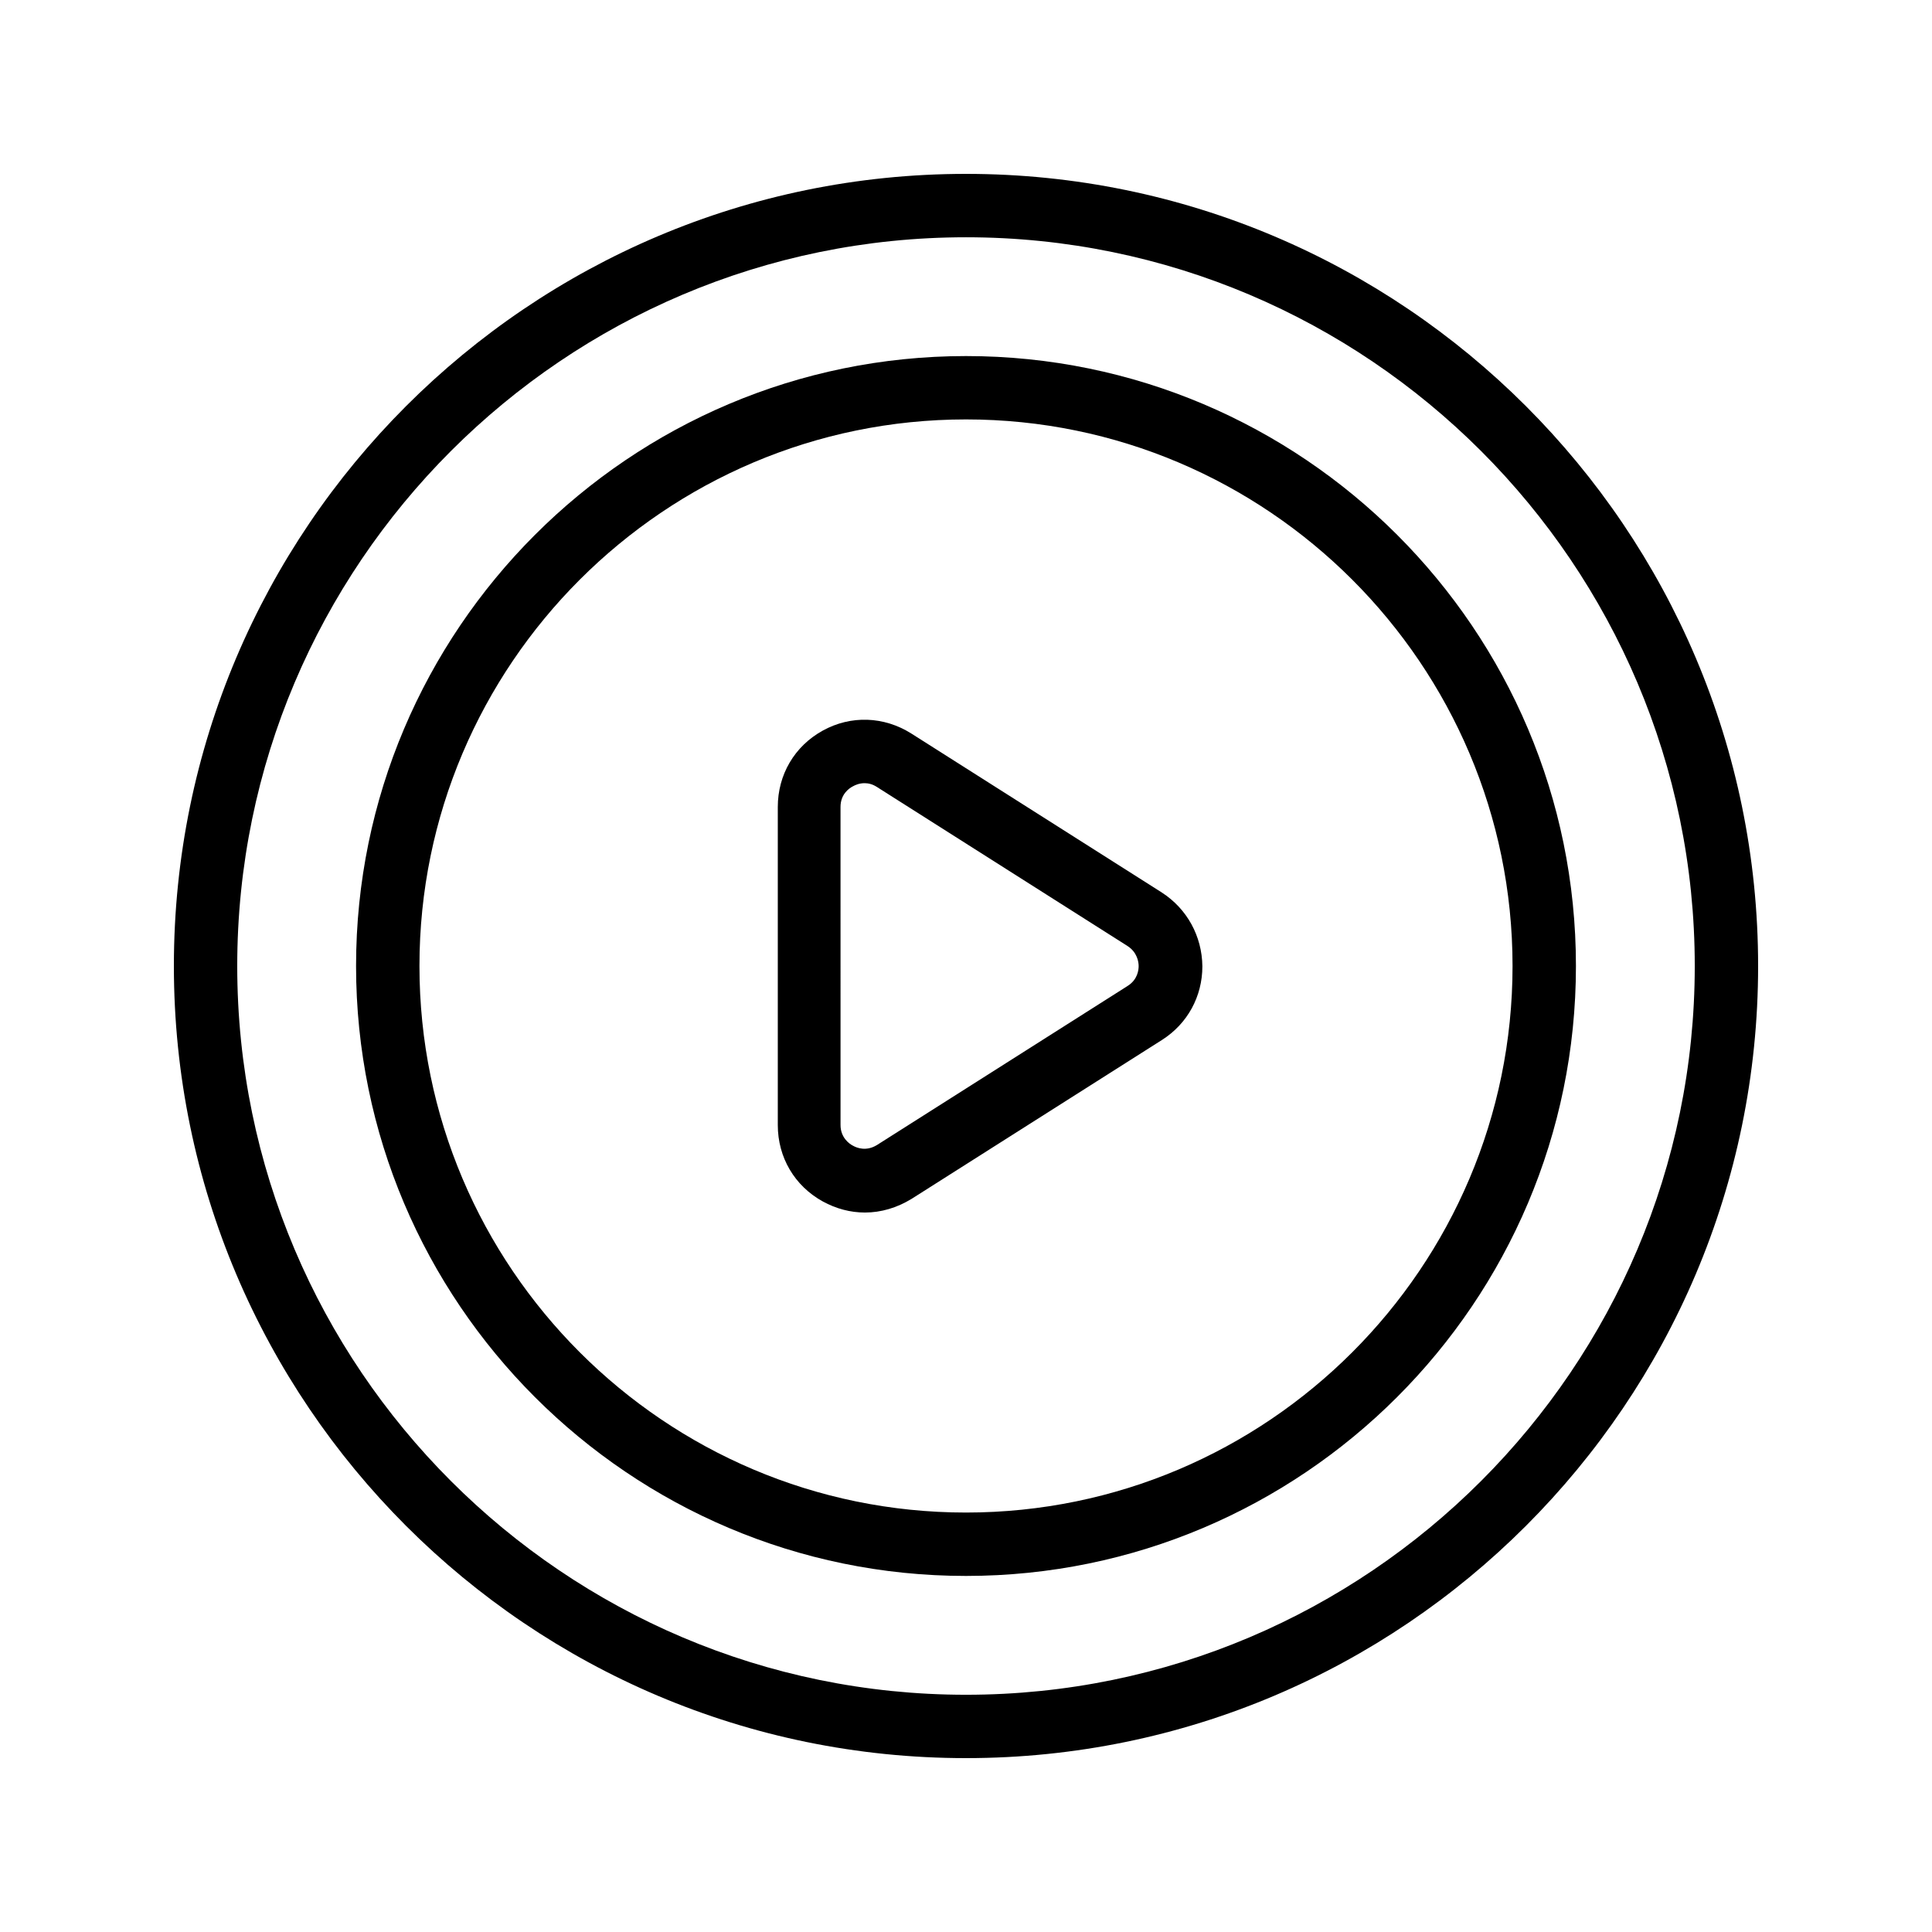
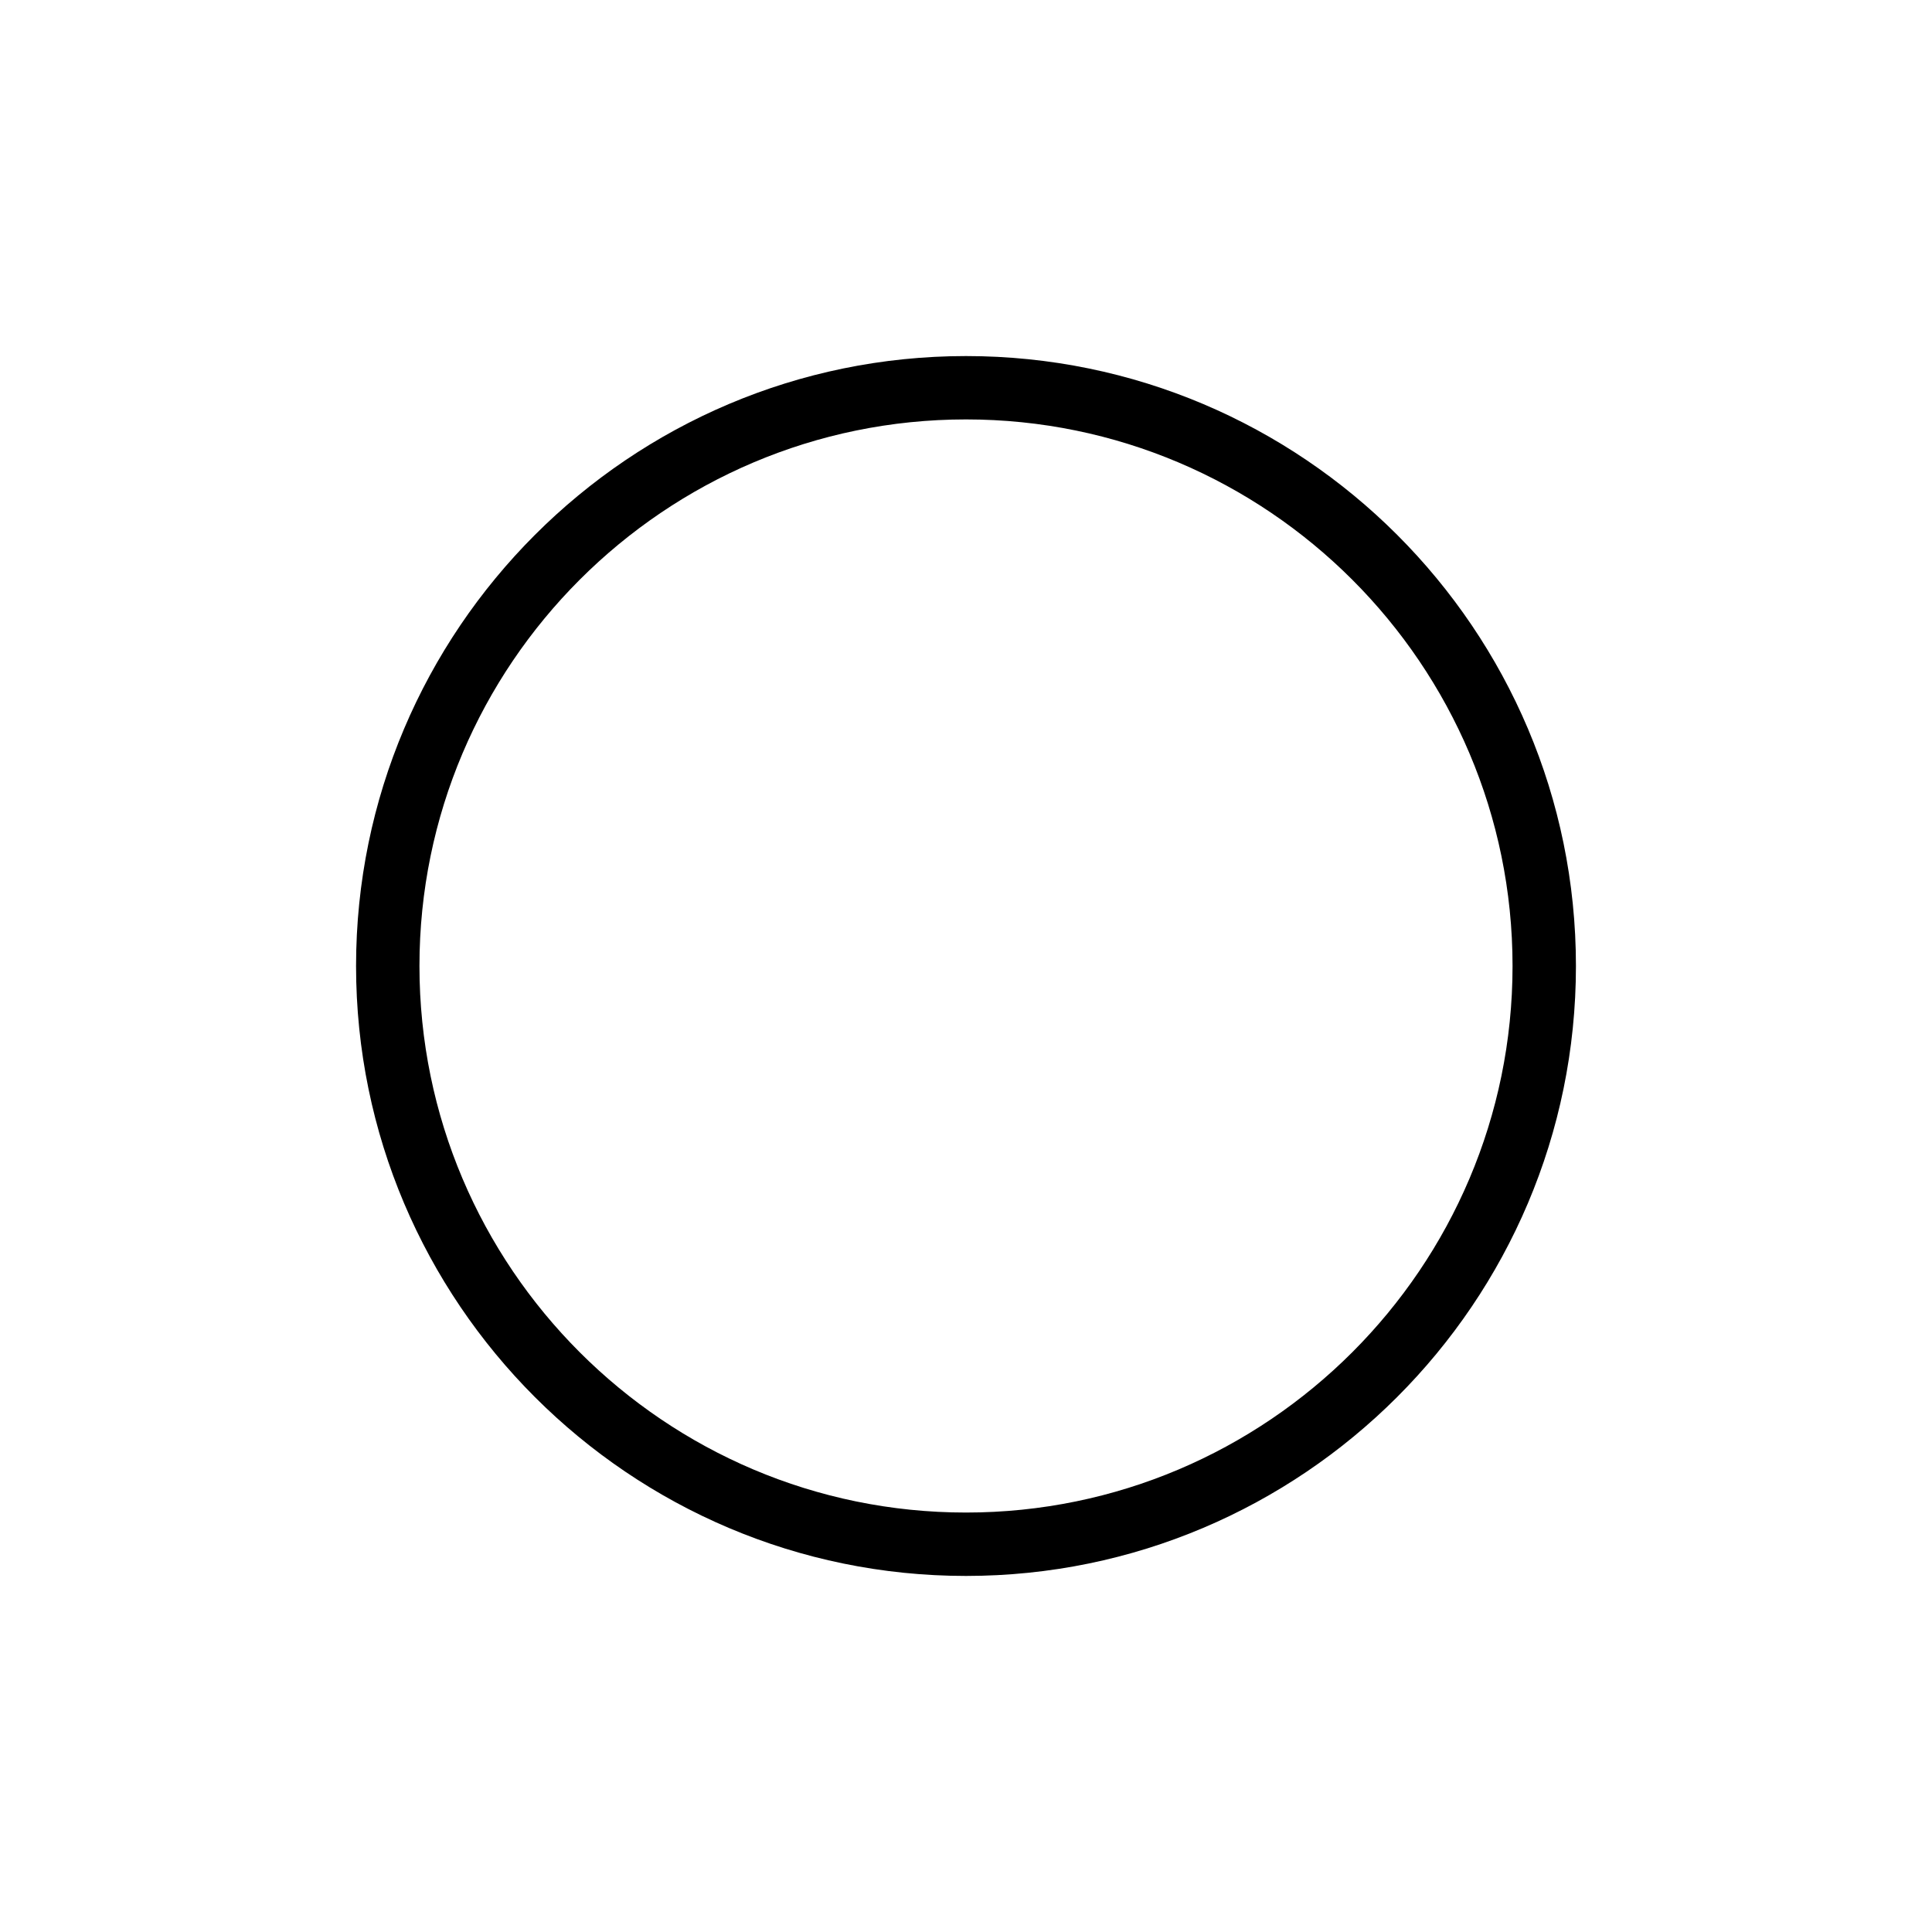
<svg xmlns="http://www.w3.org/2000/svg" fill="#000000" width="800px" height="800px" version="1.1" viewBox="144 144 512 512">
  <g>
-     <path d="m400 190.08c-115.79 0-209.92 94.129-209.92 209.92s94.129 209.92 209.92 209.92 209.92-94.129 209.92-209.92c-0.004-115.79-94.133-209.92-209.92-209.92zm0 403.05c-106.47 0-193.13-86.656-193.13-193.12 0-106.47 86.656-193.13 193.13-193.13s193.13 86.656 193.13 193.13c-0.004 106.47-86.66 193.12-193.13 193.12z" />
    <path d="m400 238.36c-89.176 0-161.64 72.547-161.64 161.64 0 89.176 72.547 161.64 161.64 161.64 89.09-0.004 161.64-72.469 161.64-161.64 0-89.176-72.465-161.64-161.64-161.64zm0 306.48c-79.855 0-144.84-64.992-144.84-144.84-0.004-79.855 64.988-144.85 144.84-144.85 79.852 0 144.84 64.992 144.84 144.85 0 79.852-64.992 144.84-144.84 144.84z" />
-     <path d="m451.89 380.52-66.418-42.152c-7.223-4.535-15.953-4.871-23.426-0.754-7.473 4.113-11.922 11.672-11.922 20.238v84.305c0 8.566 4.449 16.121 11.922 20.238 3.527 1.93 7.305 2.938 11.168 2.938 4.281 0 8.48-1.258 12.344-3.609l66.418-42.152c6.719-4.281 10.664-11.504 10.664-19.48-0.086-8.066-4.117-15.289-10.75-19.57zm-9.066 24.77-66.418 42.152c-2.856 1.762-5.375 0.754-6.383 0.168-1.008-0.504-3.273-2.184-3.273-5.457l-0.004-84.305c0-3.359 2.266-4.953 3.273-5.457 0.586-0.336 1.68-0.84 3.106-0.84 1.008 0 2.098 0.25 3.273 1.008l66.418 42.152c2.602 1.68 2.938 4.281 2.938 5.289 0.008 1.008-0.246 3.609-2.93 5.289z" />
  </g>
</svg>